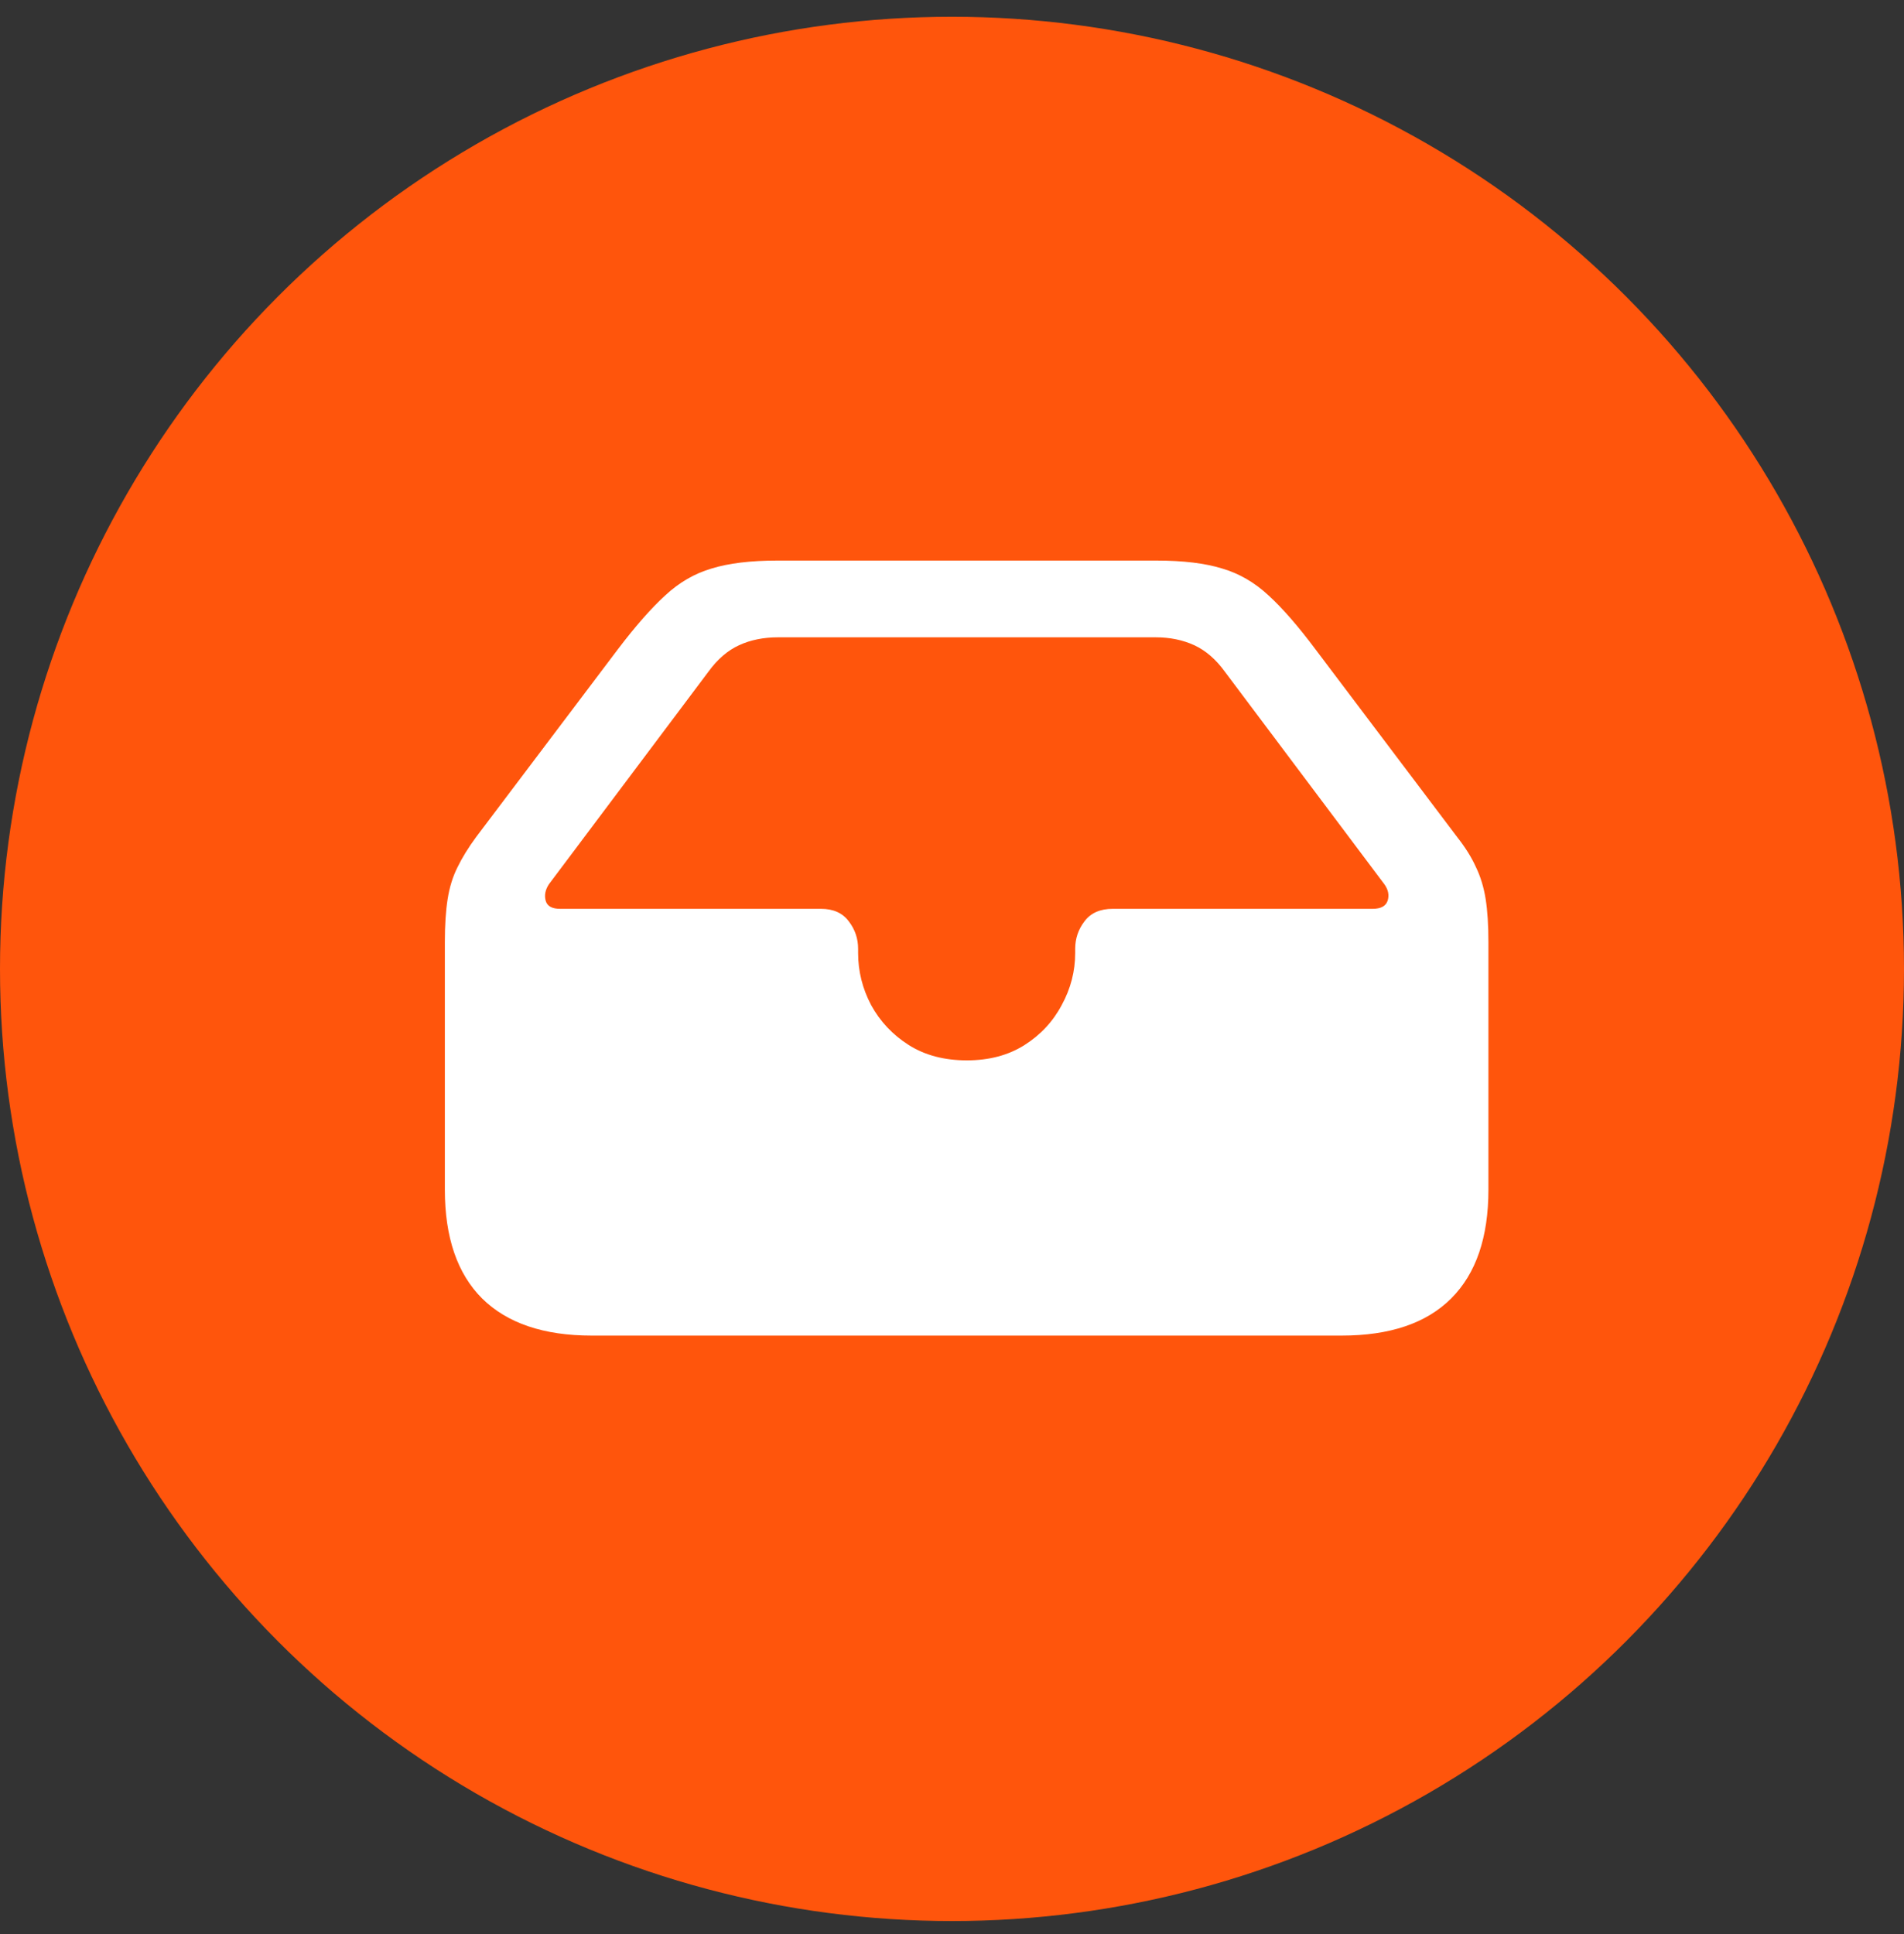
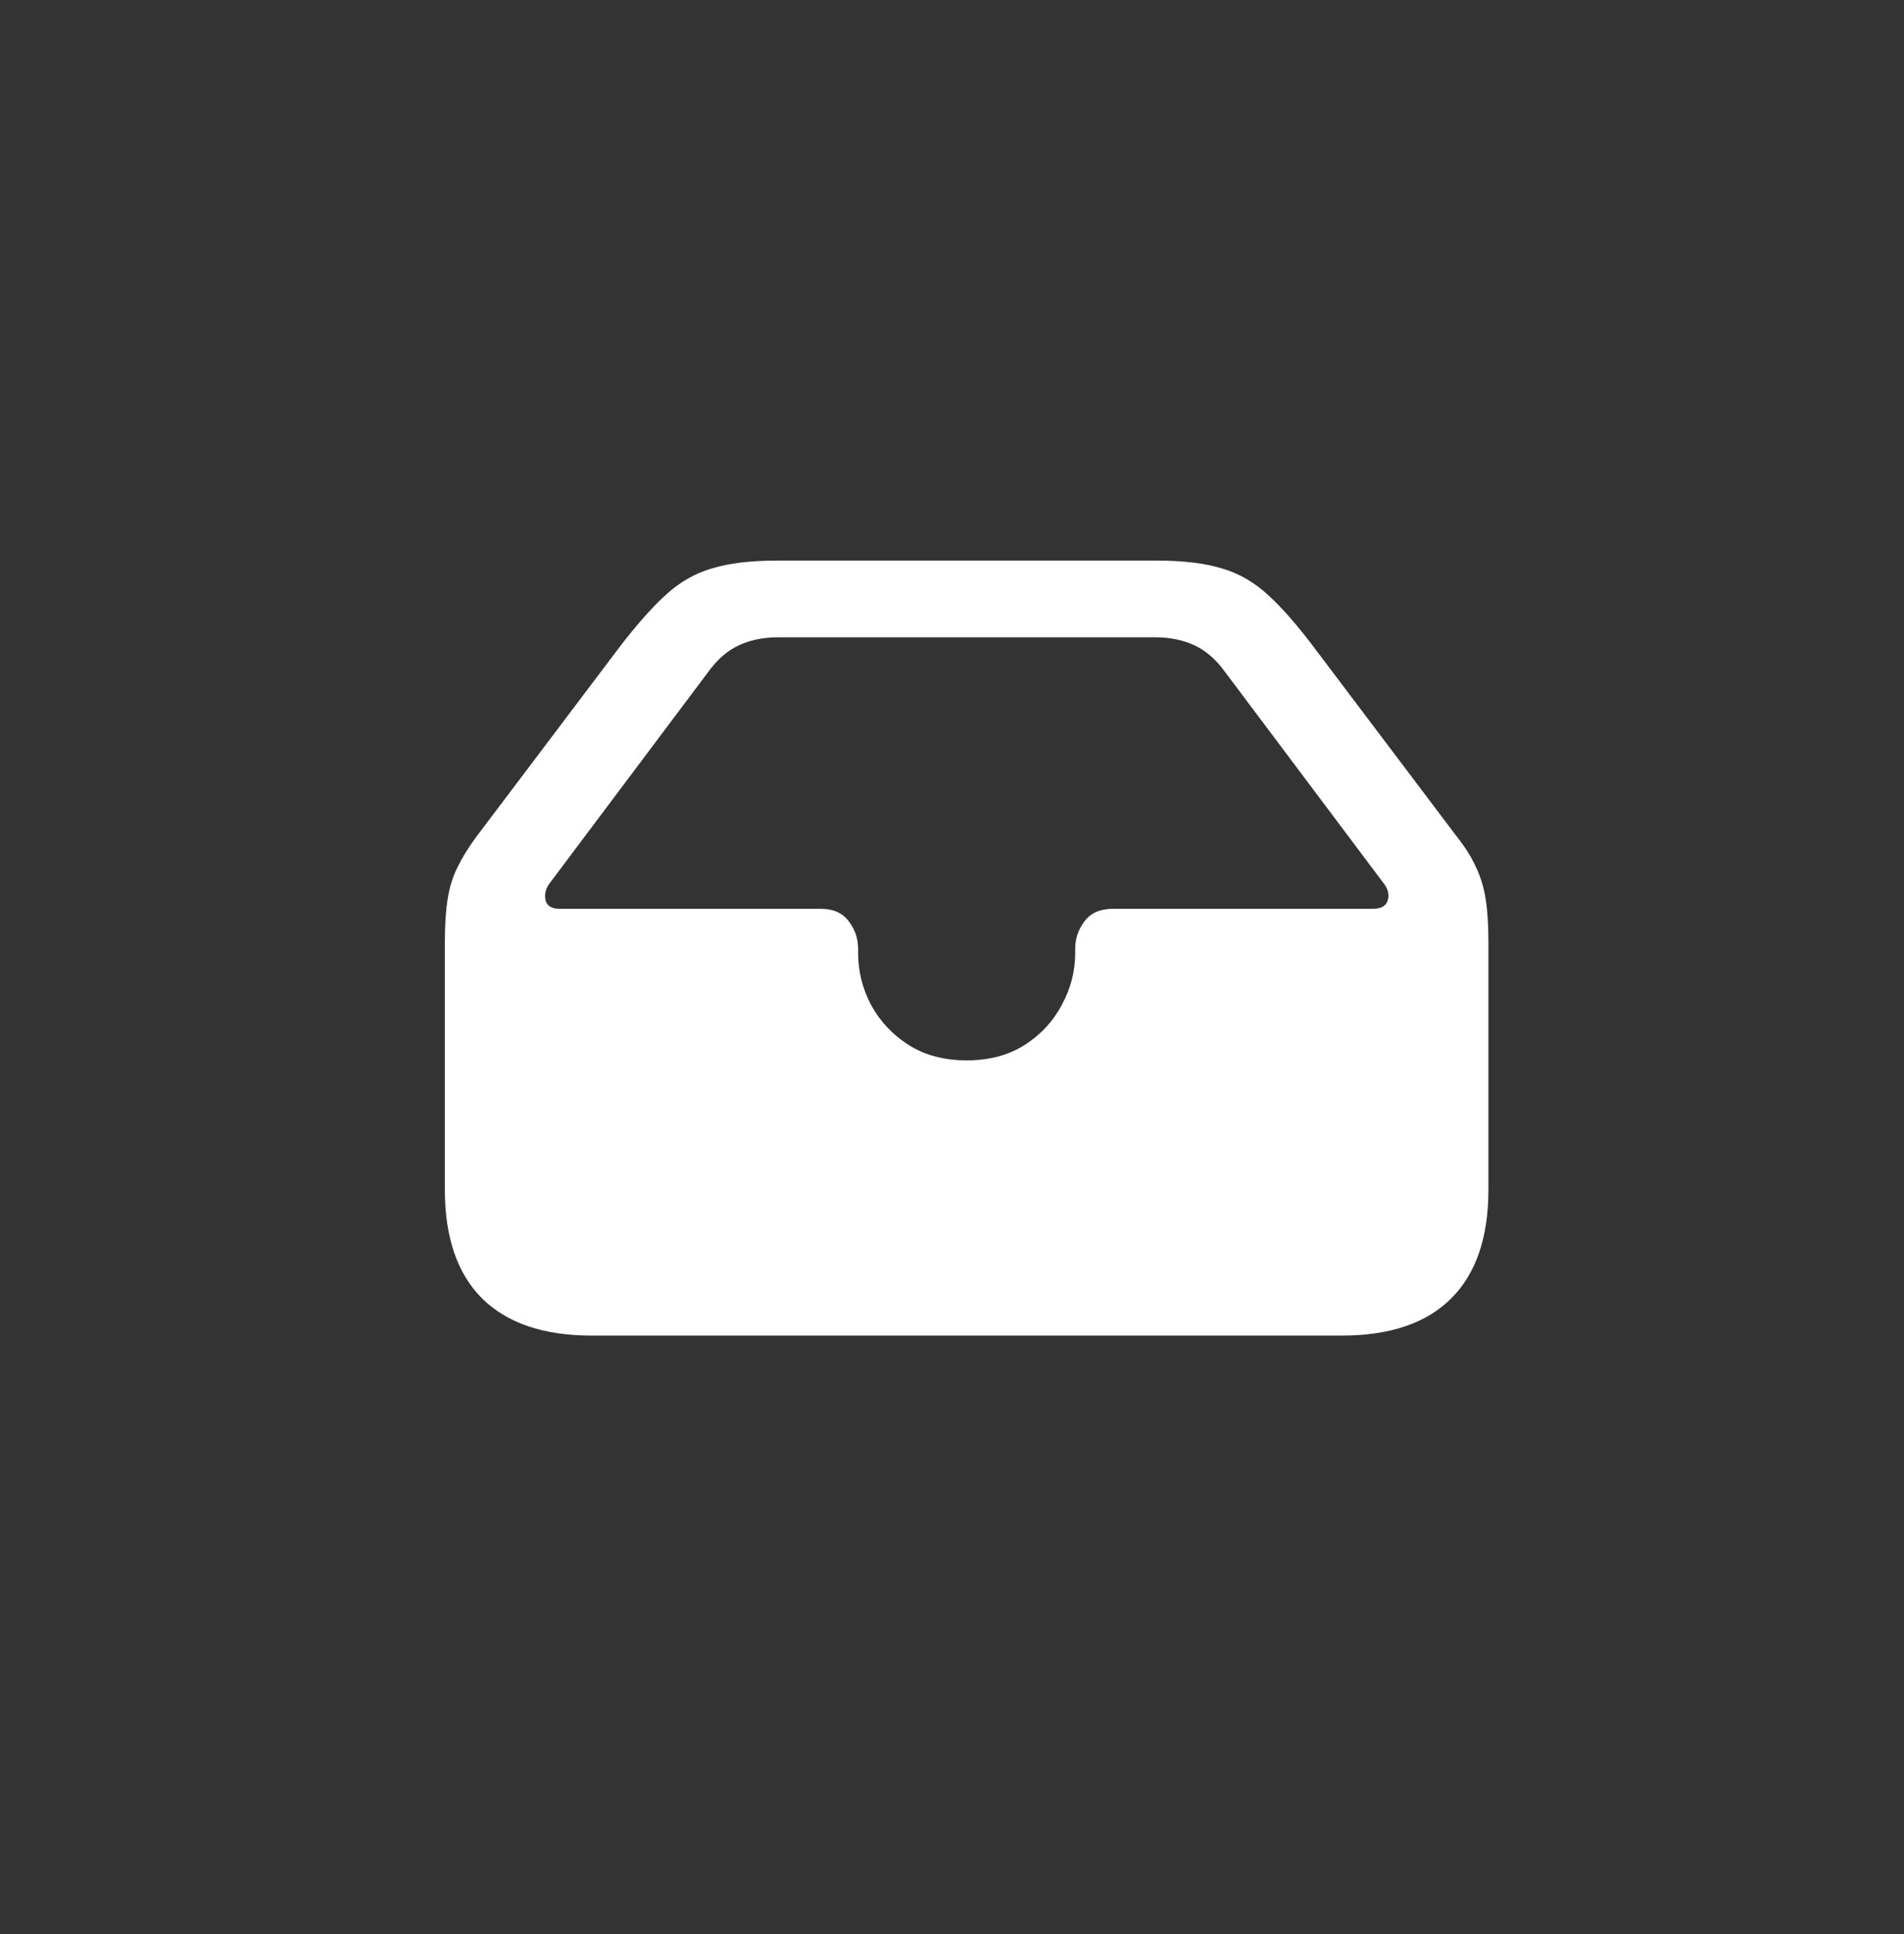
<svg xmlns="http://www.w3.org/2000/svg" width="64" height="65" viewBox="0 0 64 65" fill="none">
  <rect x="0" y="0" width="64" height="65" fill="#333333" stroke="none" />
-   <circle cx="32" cy="32.563" r="32" fill="#FF550C" />
  <path d="M19.891 44.887C18.276 44.887 17.047 44.471 16.203 43.637C15.37 42.804 14.953 41.585 14.953 39.981V31.669C14.953 31.096 14.984 30.611 15.047 30.215C15.109 29.82 15.219 29.465 15.375 29.153C15.531 28.83 15.74 28.491 16 28.137L20.766 21.825C21.359 21.044 21.891 20.439 22.359 20.012C22.828 19.575 23.349 19.273 23.922 19.106C24.495 18.929 25.229 18.84 26.125 18.84H38.875C39.771 18.84 40.505 18.929 41.078 19.106C41.651 19.273 42.172 19.575 42.641 20.012C43.109 20.439 43.635 21.044 44.219 21.825L48.984 28.137C49.255 28.481 49.464 28.814 49.609 29.137C49.766 29.46 49.875 29.82 49.938 30.215C50 30.611 50.031 31.096 50.031 31.669V39.981C50.031 41.585 49.615 42.804 48.781 43.637C47.948 44.471 46.719 44.887 45.094 44.887H19.891ZM32.5 35.637C33.25 35.637 33.896 35.465 34.438 35.122C34.979 34.778 35.396 34.33 35.688 33.778C35.99 33.226 36.141 32.642 36.141 32.028V31.887C36.141 31.544 36.245 31.236 36.453 30.965C36.661 30.684 36.979 30.544 37.406 30.544H46.141C46.411 30.544 46.578 30.455 46.641 30.278C46.703 30.09 46.667 29.903 46.531 29.715L41.172 22.575C40.87 22.158 40.526 21.861 40.141 21.684C39.755 21.507 39.323 21.419 38.844 21.419H26.156C25.667 21.419 25.229 21.507 24.844 21.684C24.458 21.861 24.115 22.158 23.812 22.575L18.453 29.715C18.328 29.903 18.292 30.09 18.344 30.278C18.396 30.455 18.557 30.544 18.828 30.544H27.594C28.01 30.544 28.323 30.684 28.531 30.965C28.74 31.236 28.844 31.544 28.844 31.887V32.028C28.844 32.642 28.99 33.226 29.281 33.778C29.583 34.33 30.005 34.778 30.547 35.122C31.088 35.465 31.74 35.637 32.5 35.637Z" fill="white" />
</svg>